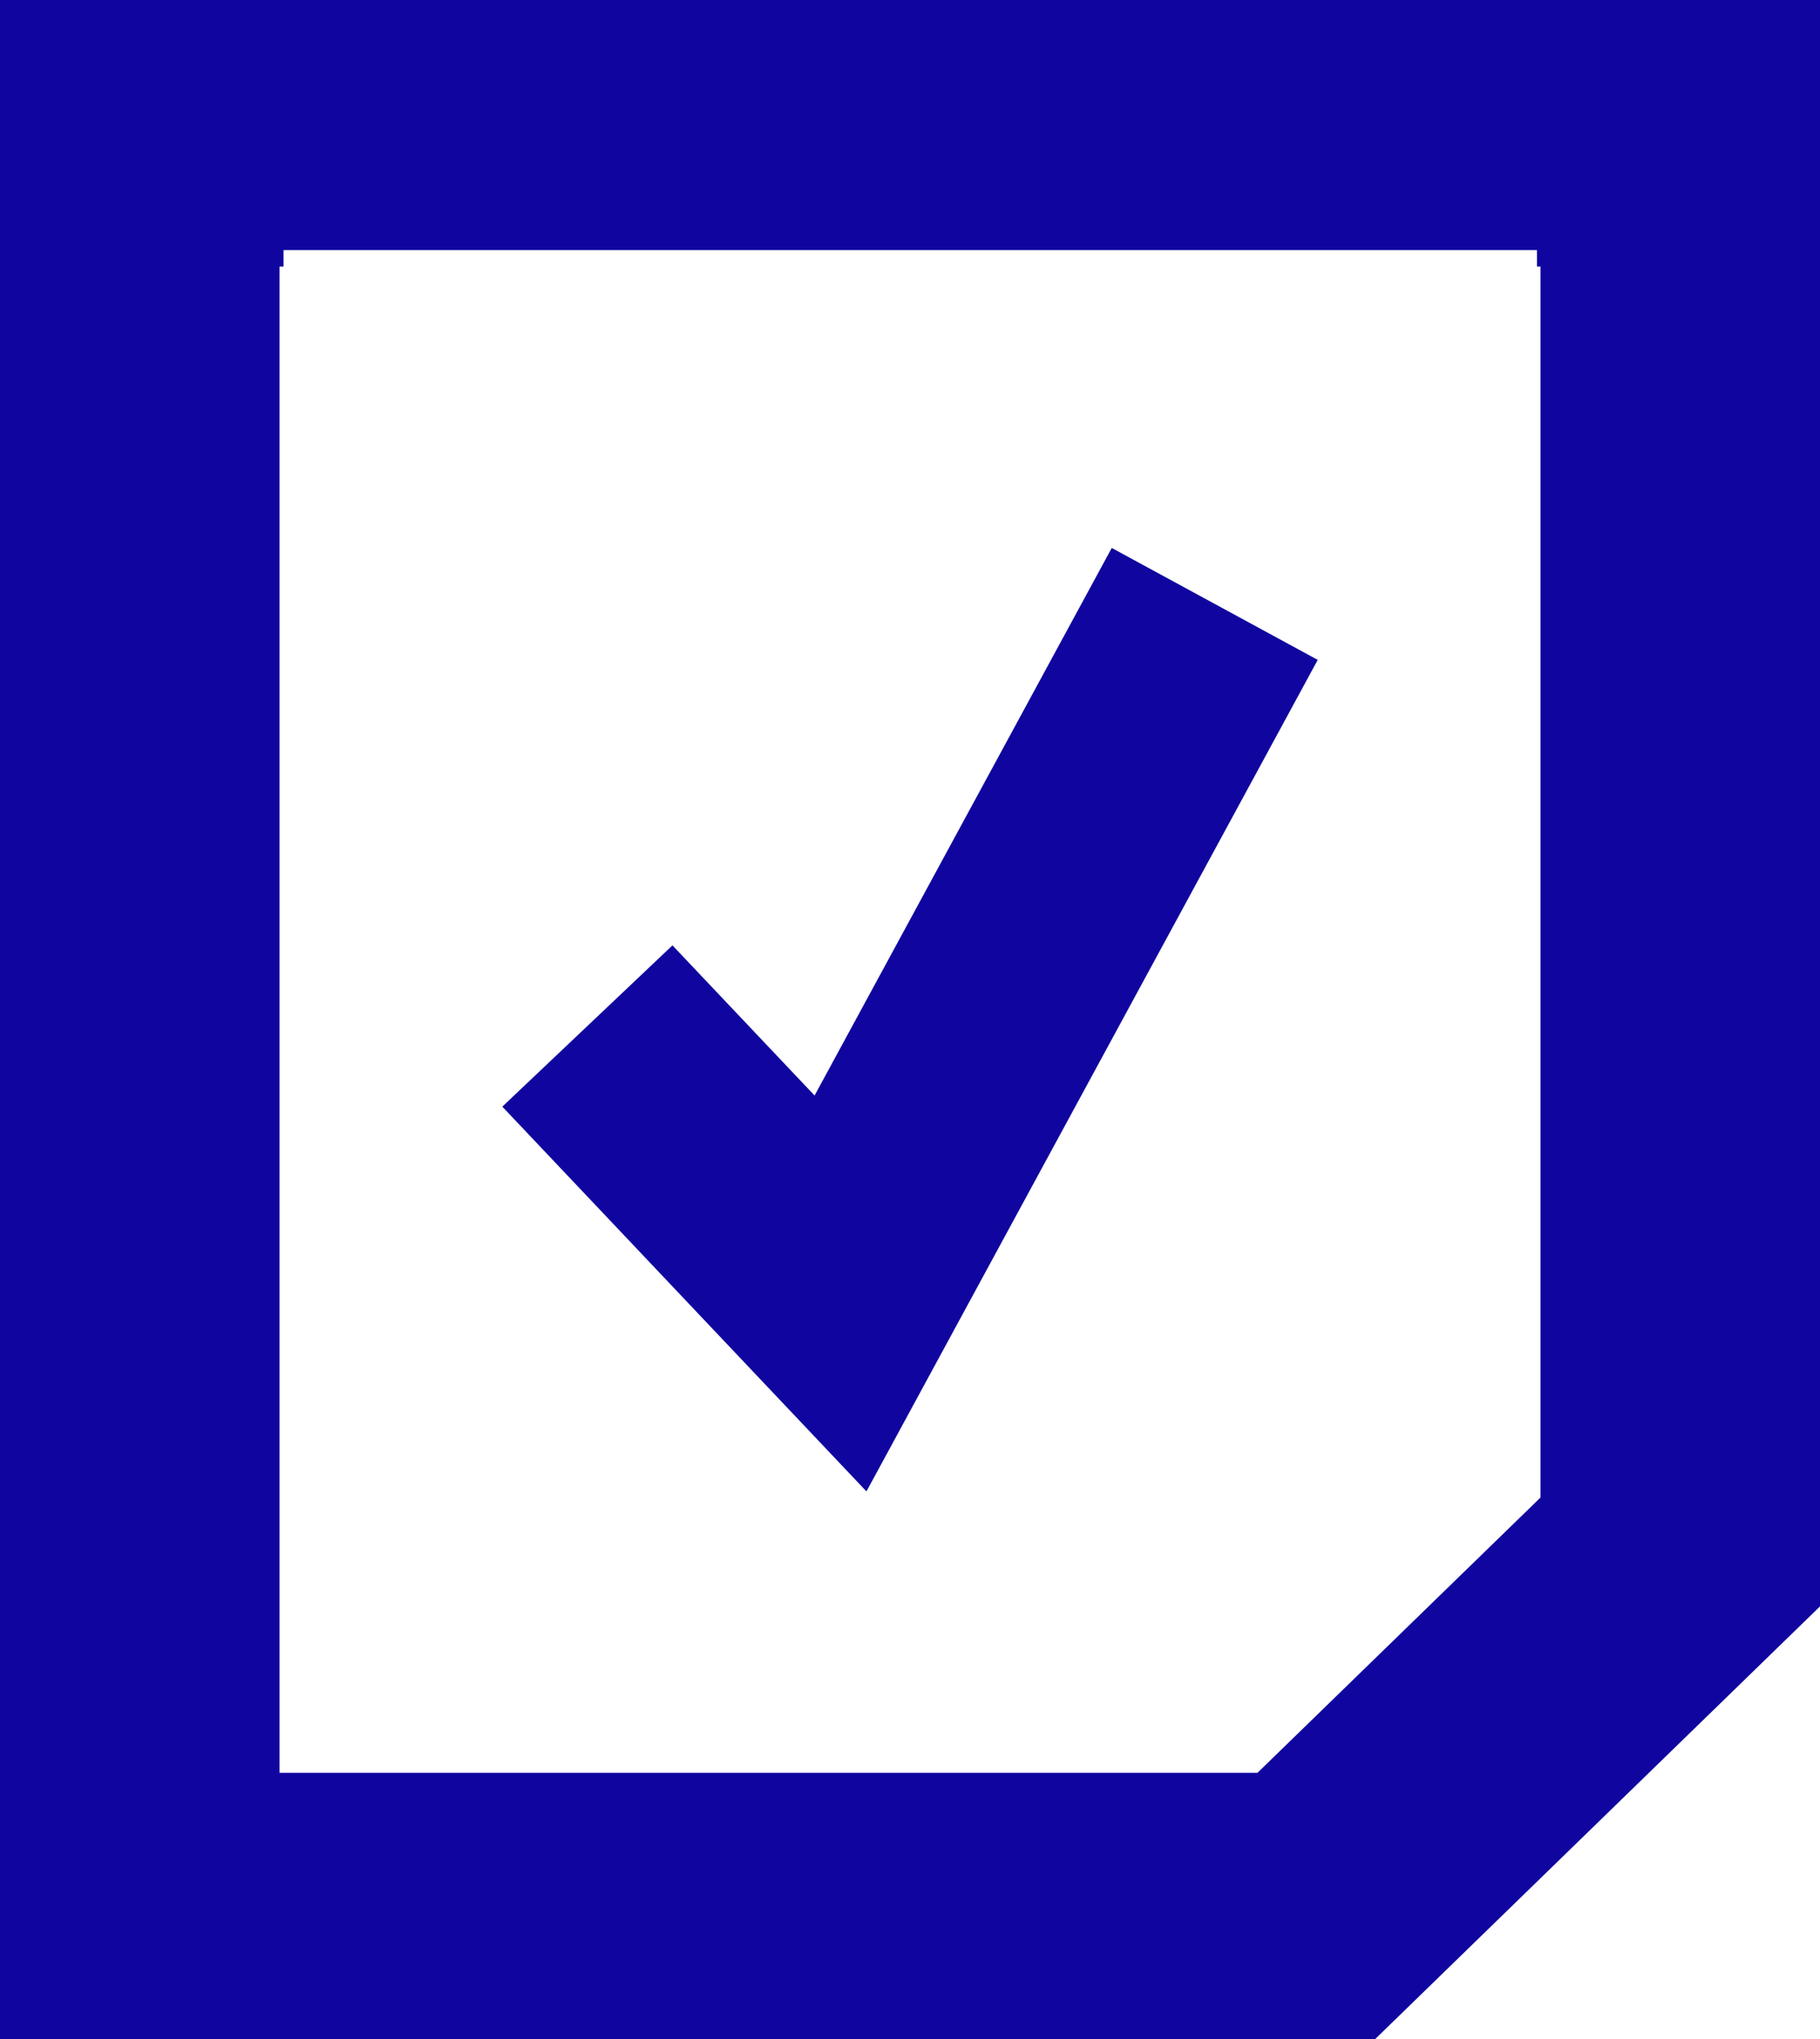
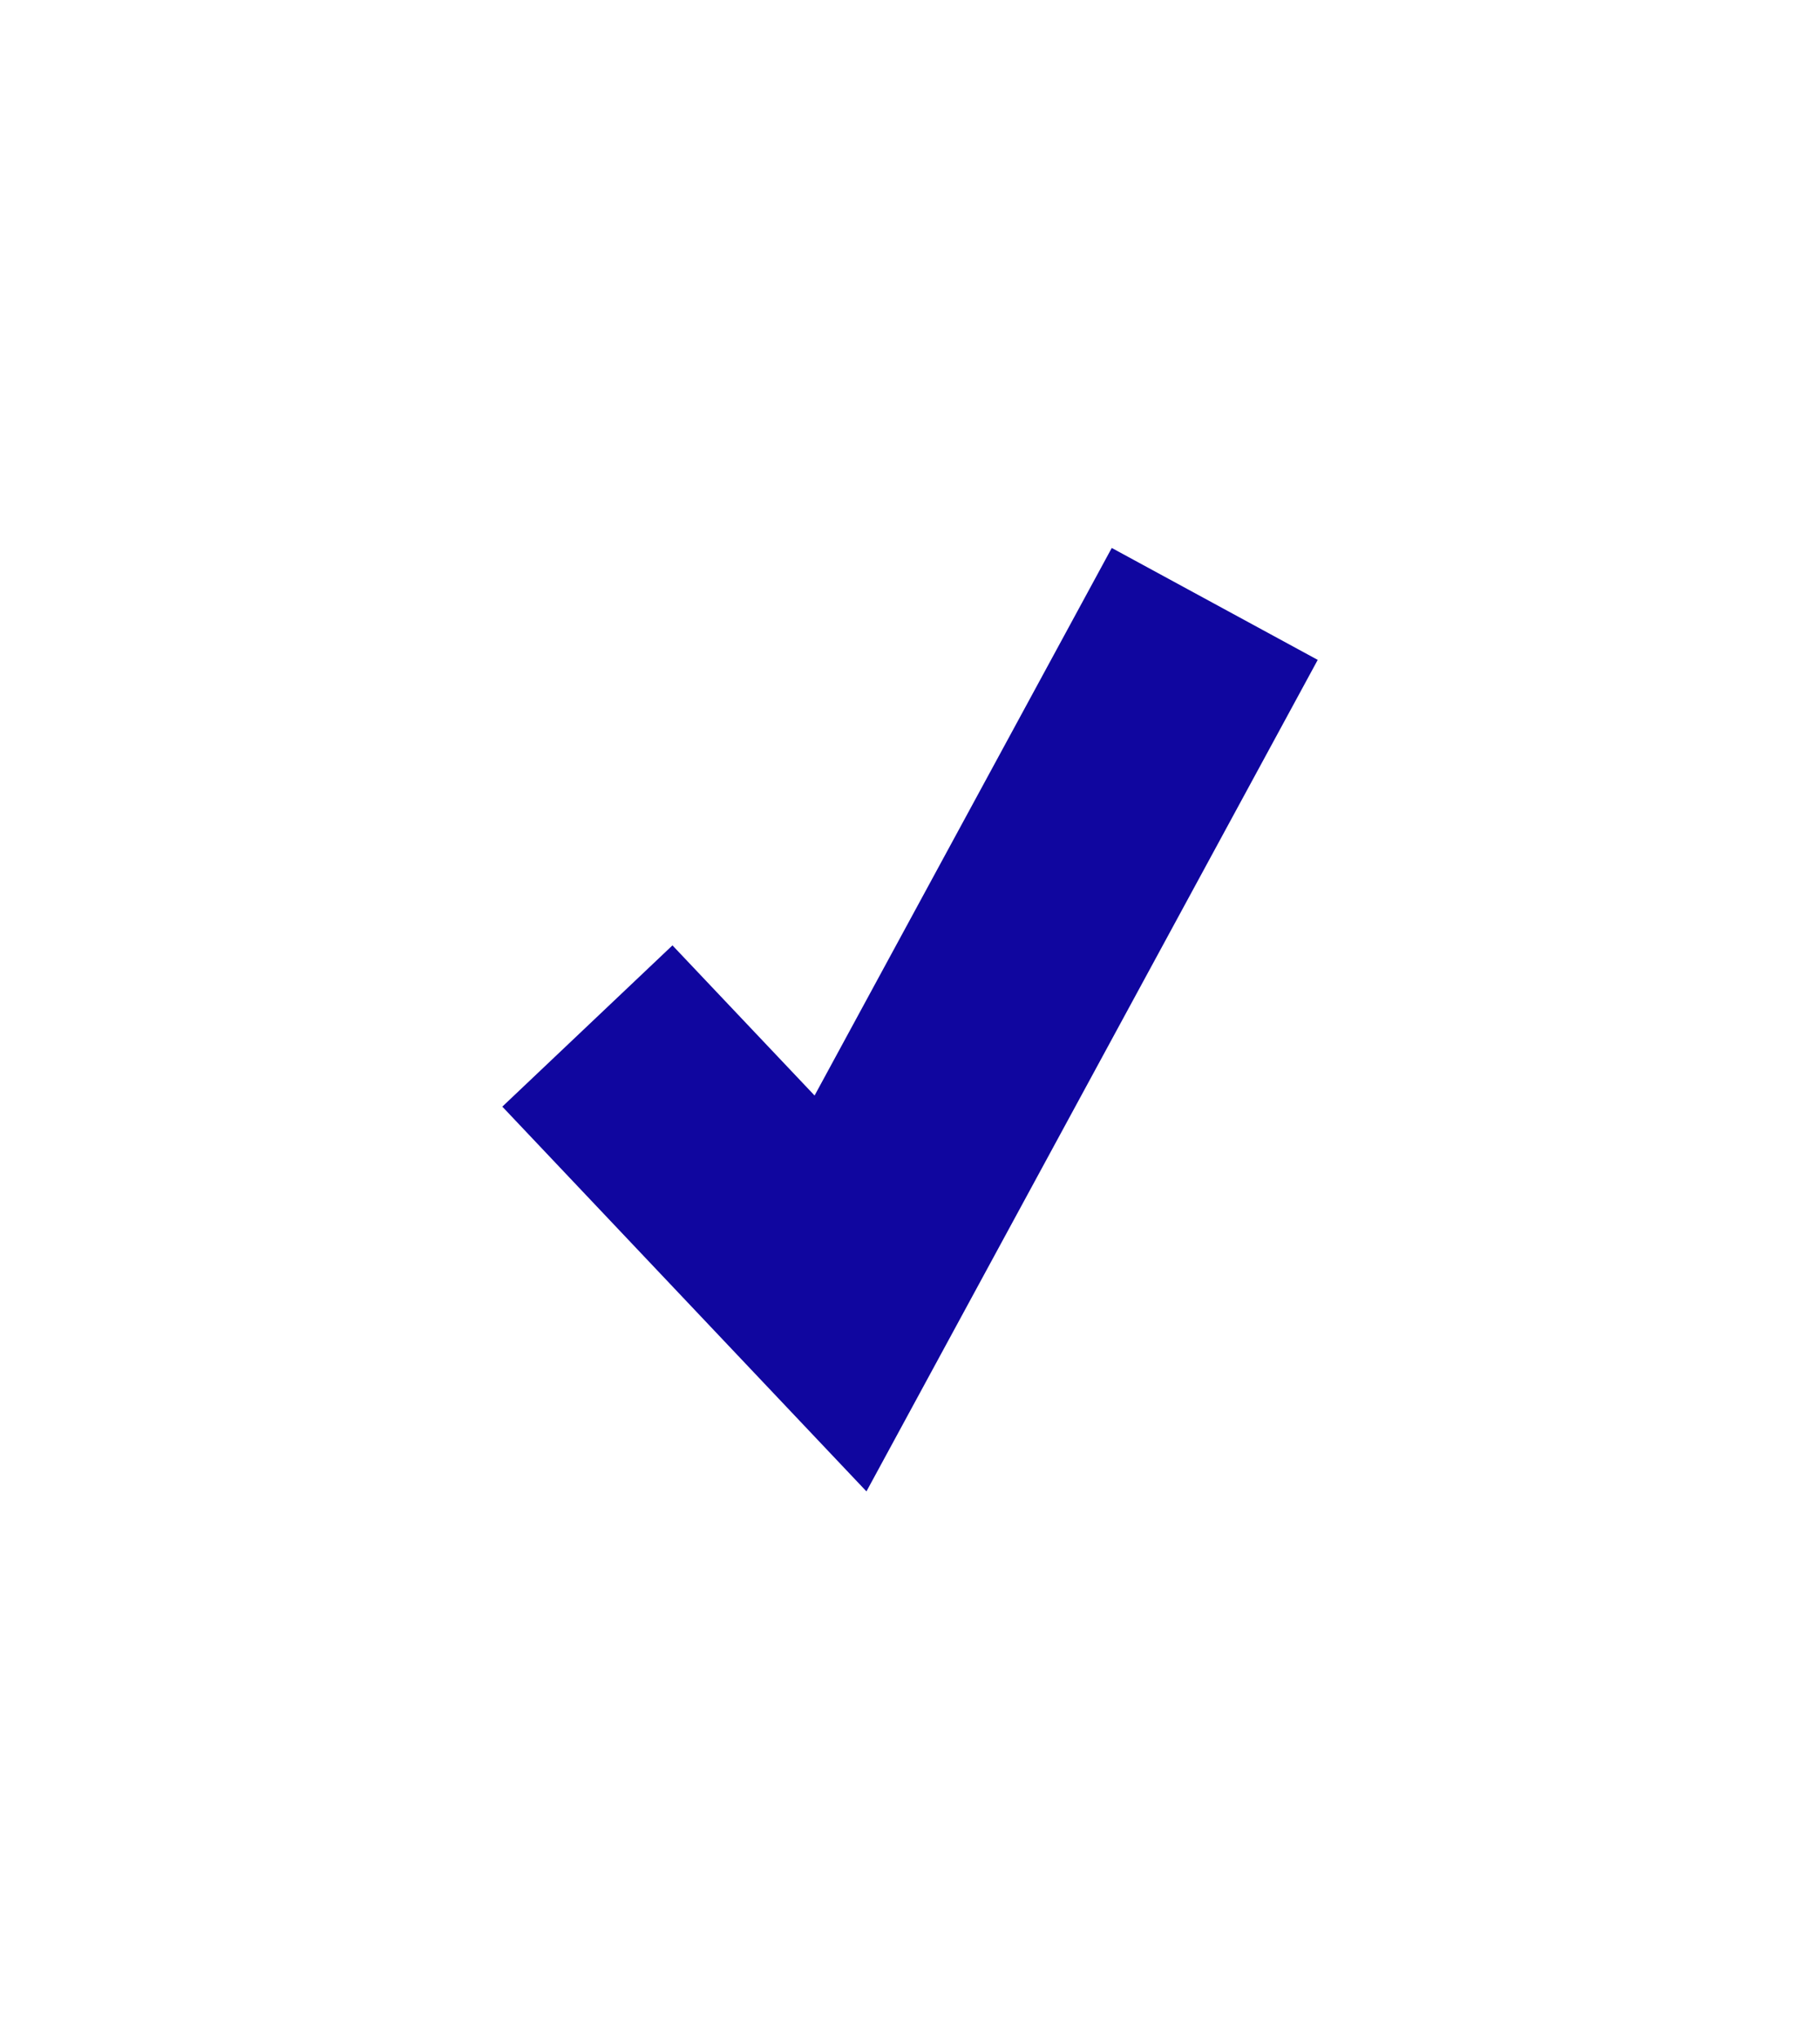
<svg xmlns="http://www.w3.org/2000/svg" id="Layer_2" data-name="Layer 2" viewBox="0 0 461.78 517.1">
  <defs>
    <style>
      .cls-1 {
        fill: #10069f;
        stroke-width: 0px;
      }
    </style>
  </defs>
  <g id="Layer_2-2" data-name="Layer 2">
    <polygon class="cls-1" points="219.84 378.16 127.45 280.6 170.62 239.71 206.68 277.78 282.08 138.94 334.34 167.32 219.84 378.16" />
    <g>
-       <path class="cls-1" d="M398.47,8.5H8.5v500.1h336.89l107.89-104.87V8.5h-54.81ZM399.37,59.08v324.22l-76.87,74.72H62.41V59.08h1.03v-4.16h335.04v4.16h.9Z" />
-       <path class="cls-1" d="M348.84,517.1H0V0h461.78v407.32l-112.94,109.78ZM17,500.1h324.94l102.84-99.96V17H17v483.1ZM325.95,466.52H53.91V50.58h1.03v-4.16h352.04v4.16h.9v336.31l-81.92,79.63ZM70.91,449.52h248.14l71.82-69.81V67.58h-.9v-4.16H71.94v4.16h-1.03v381.94Z" />
-     </g>
+       </g>
  </g>
</svg>